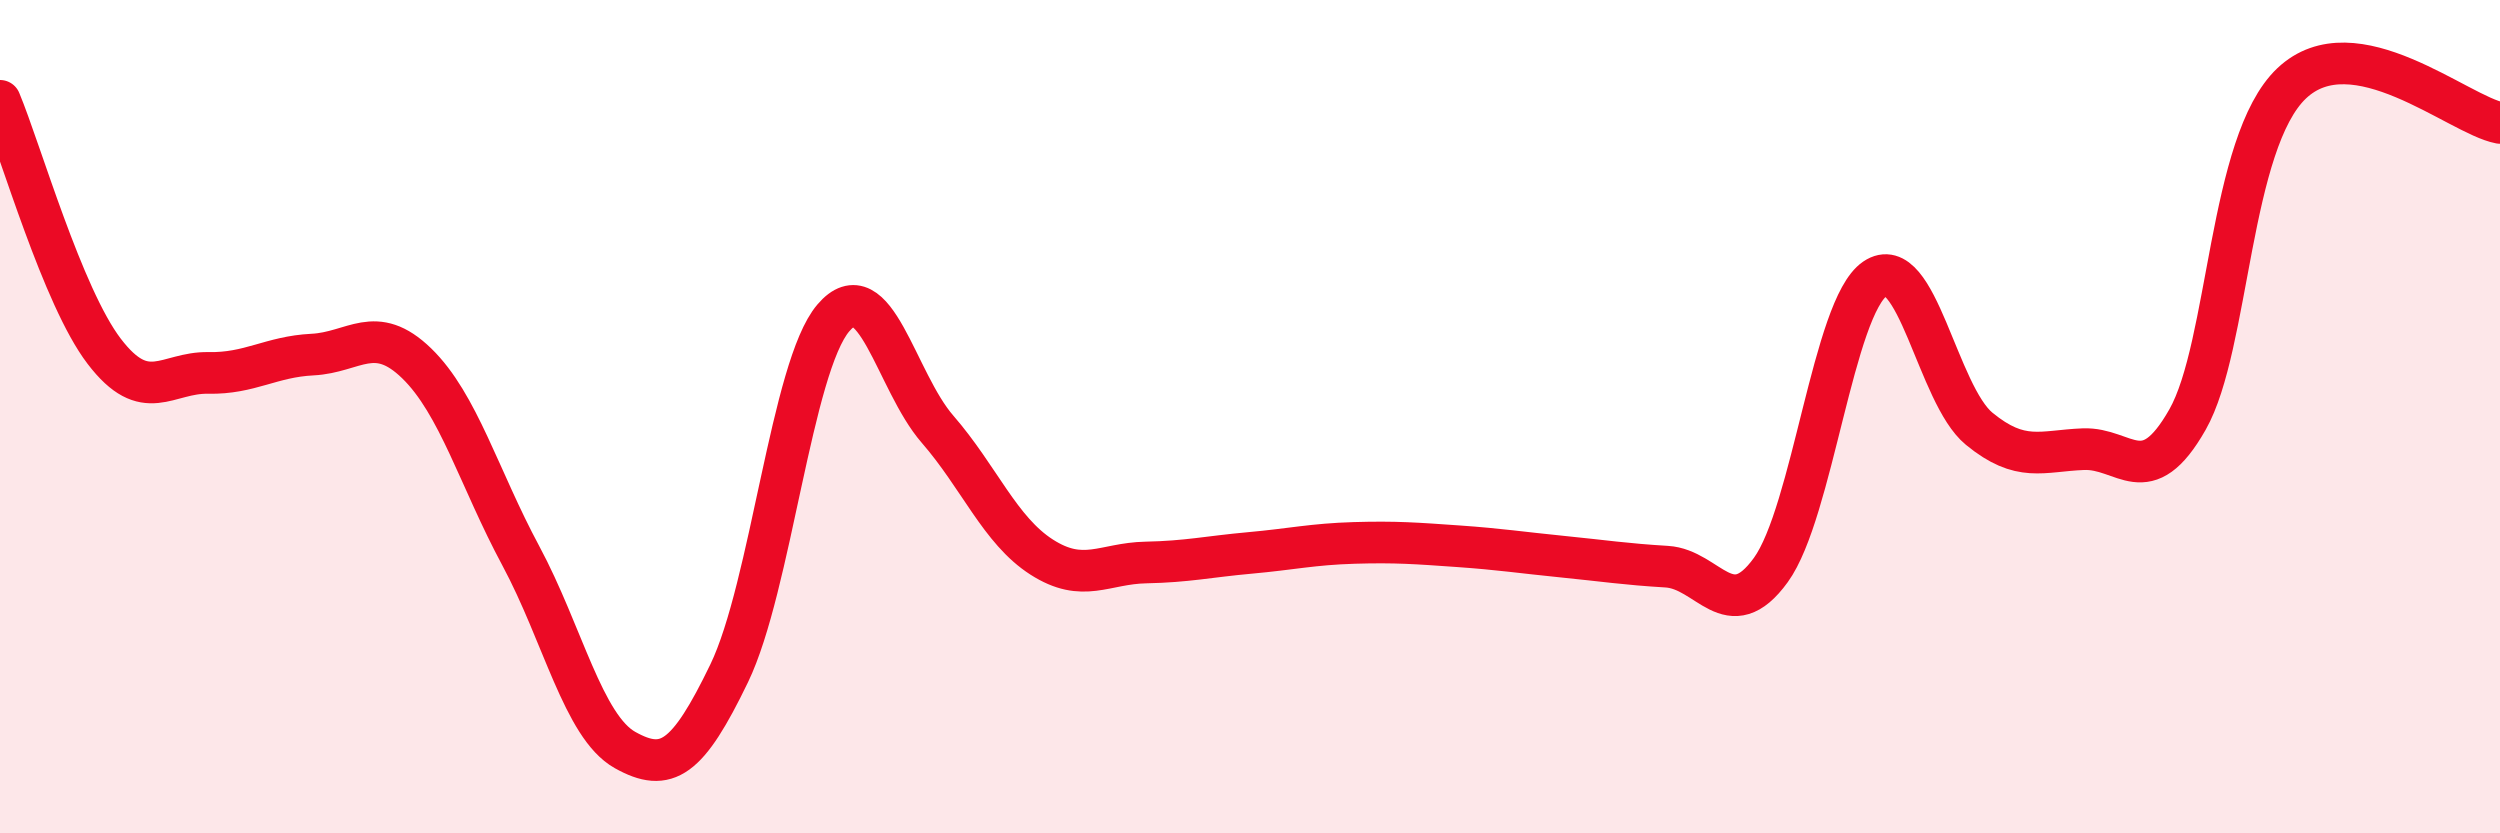
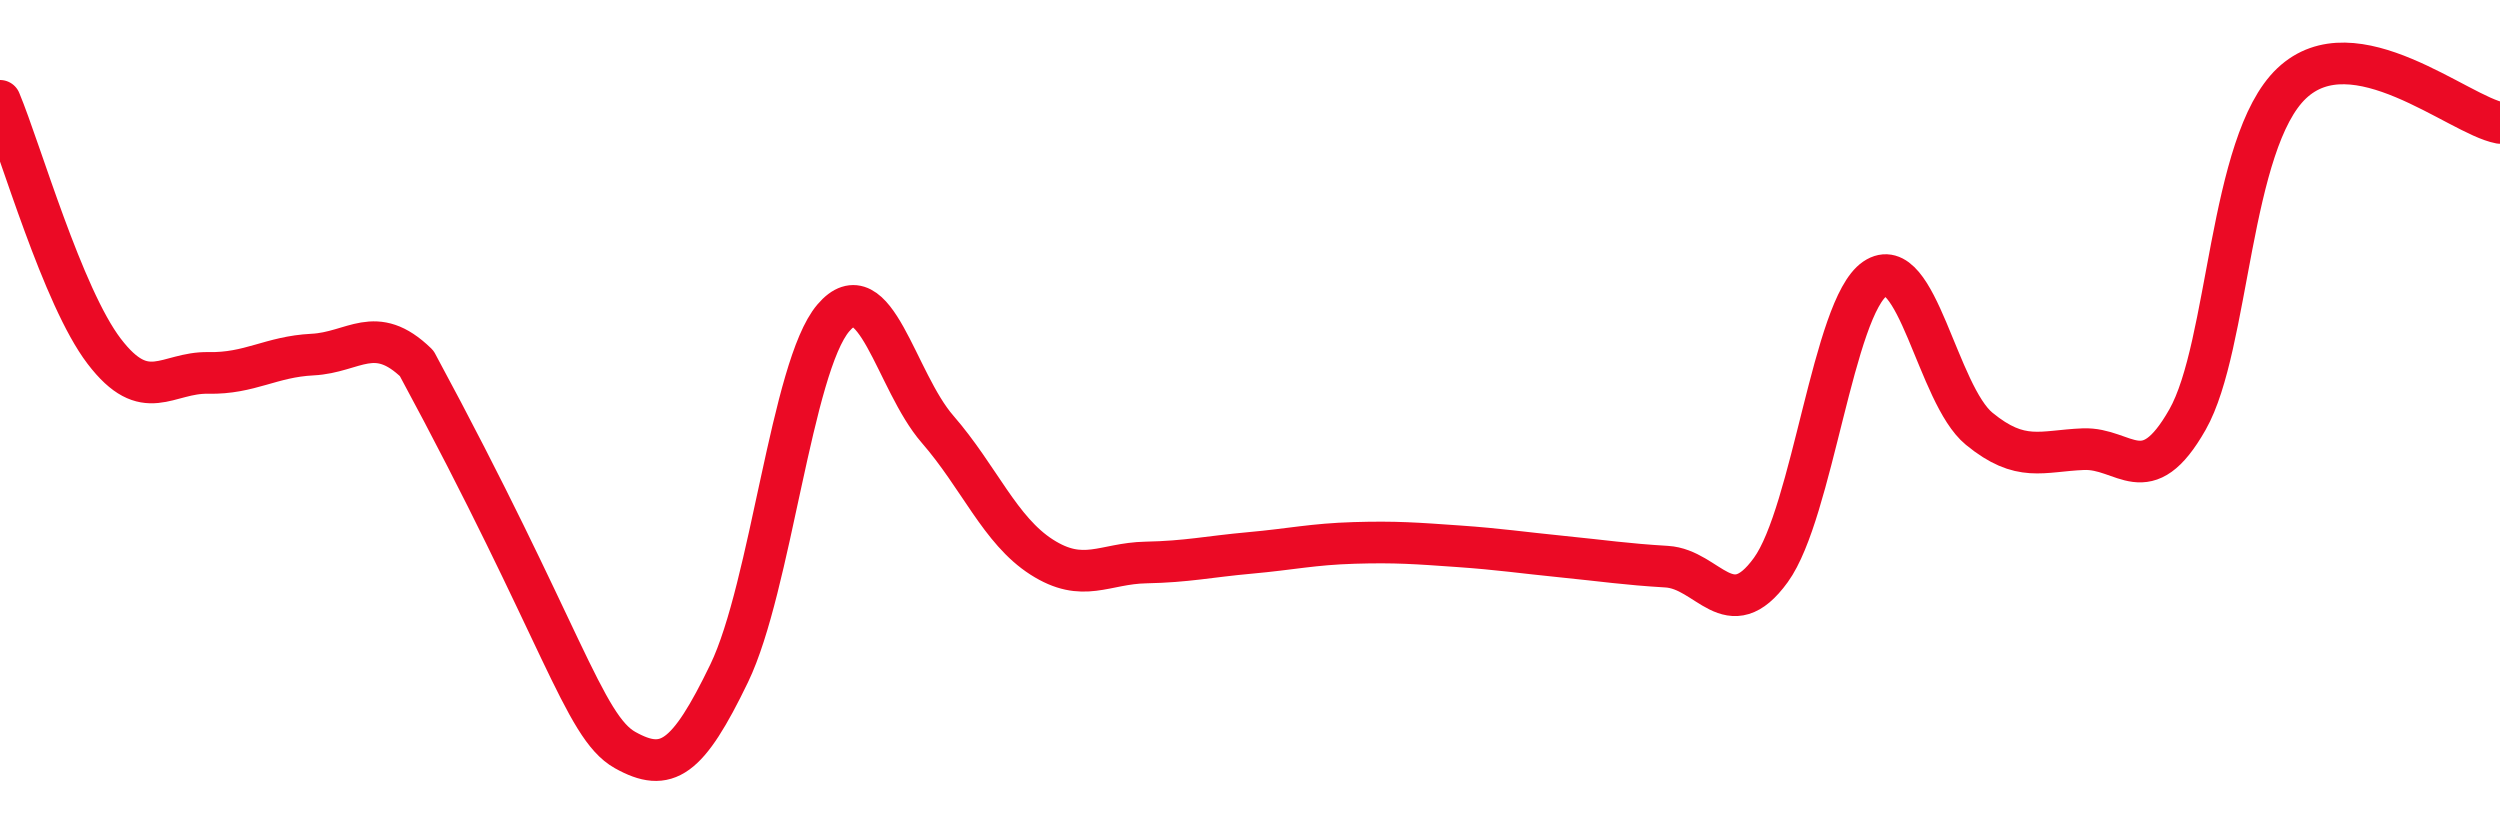
<svg xmlns="http://www.w3.org/2000/svg" width="60" height="20" viewBox="0 0 60 20">
-   <path d="M 0,2.42 C 0.5,3.62 1.5,7.12 2.5,8.43 C 3.5,9.74 4,8.93 5,8.95 C 6,8.97 6.5,8.56 7.5,8.51 C 8.5,8.46 9,7.75 10,8.72 C 11,9.69 11.5,11.48 12.5,13.34 C 13.5,15.2 14,17.44 15,18 C 16,18.56 16.5,18.23 17.5,16.16 C 18.5,14.09 19,8.8 20,7.63 C 21,6.46 21.5,9.15 22.5,10.3 C 23.5,11.45 24,12.73 25,13.37 C 26,14.01 26.5,13.52 27.5,13.5 C 28.5,13.48 29,13.36 30,13.27 C 31,13.18 31.5,13.06 32.5,13.03 C 33.5,13 34,13.04 35,13.11 C 36,13.18 36.5,13.26 37.5,13.36 C 38.5,13.46 39,13.54 40,13.6 C 41,13.66 41.5,15.06 42.5,13.68 C 43.5,12.3 44,7.37 45,6.69 C 46,6.01 46.5,9.47 47.5,10.29 C 48.5,11.11 49,10.82 50,10.78 C 51,10.74 51.5,11.83 52.5,10.07 C 53.5,8.31 53.5,3.42 55,2 C 56.5,0.58 59,2.76 60,2.95L60 20L0 20Z" fill="#EB0A25" opacity="0.1" stroke-linecap="round" stroke-linejoin="round" />
-   <path d="M 0,2.42 C 0.5,3.62 1.5,7.12 2.5,8.43 C 3.5,9.74 4,8.93 5,8.95 C 6,8.97 6.5,8.56 7.5,8.51 C 8.5,8.46 9,7.75 10,8.72 C 11,9.69 11.5,11.48 12.5,13.34 C 13.5,15.2 14,17.44 15,18 C 16,18.56 16.5,18.23 17.5,16.16 C 18.5,14.09 19,8.8 20,7.63 C 21,6.46 21.5,9.15 22.5,10.3 C 23.5,11.45 24,12.73 25,13.37 C 26,14.01 26.5,13.52 27.5,13.5 C 28.5,13.48 29,13.36 30,13.27 C 31,13.18 31.5,13.06 32.5,13.03 C 33.5,13 34,13.04 35,13.11 C 36,13.18 36.5,13.26 37.5,13.36 C 38.5,13.46 39,13.54 40,13.6 C 41,13.66 41.5,15.06 42.5,13.68 C 43.5,12.3 44,7.37 45,6.69 C 46,6.01 46.5,9.47 47.5,10.29 C 48.5,11.11 49,10.82 50,10.78 C 51,10.74 51.5,11.83 52.5,10.07 C 53.5,8.31 53.5,3.42 55,2 C 56.5,0.58 59,2.76 60,2.95" stroke="#EB0A25" stroke-width="1" fill="none" stroke-linecap="round" stroke-linejoin="round" />
+   <path d="M 0,2.42 C 0.5,3.62 1.5,7.12 2.5,8.43 C 3.5,9.74 4,8.93 5,8.95 C 6,8.97 6.5,8.56 7.5,8.51 C 8.5,8.46 9,7.75 10,8.72 C 13.5,15.2 14,17.44 15,18 C 16,18.56 16.5,18.23 17.5,16.16 C 18.5,14.09 19,8.8 20,7.63 C 21,6.46 21.5,9.15 22.5,10.3 C 23.5,11.45 24,12.73 25,13.37 C 26,14.01 26.5,13.52 27.5,13.5 C 28.5,13.48 29,13.36 30,13.27 C 31,13.18 31.5,13.06 32.5,13.03 C 33.5,13 34,13.04 35,13.11 C 36,13.18 36.5,13.26 37.5,13.36 C 38.5,13.46 39,13.54 40,13.6 C 41,13.66 41.5,15.06 42.5,13.68 C 43.5,12.3 44,7.37 45,6.69 C 46,6.01 46.5,9.47 47.5,10.29 C 48.5,11.11 49,10.82 50,10.78 C 51,10.74 51.5,11.83 52.5,10.07 C 53.5,8.31 53.5,3.42 55,2 C 56.5,0.58 59,2.76 60,2.95" stroke="#EB0A25" stroke-width="1" fill="none" stroke-linecap="round" stroke-linejoin="round" />
</svg>